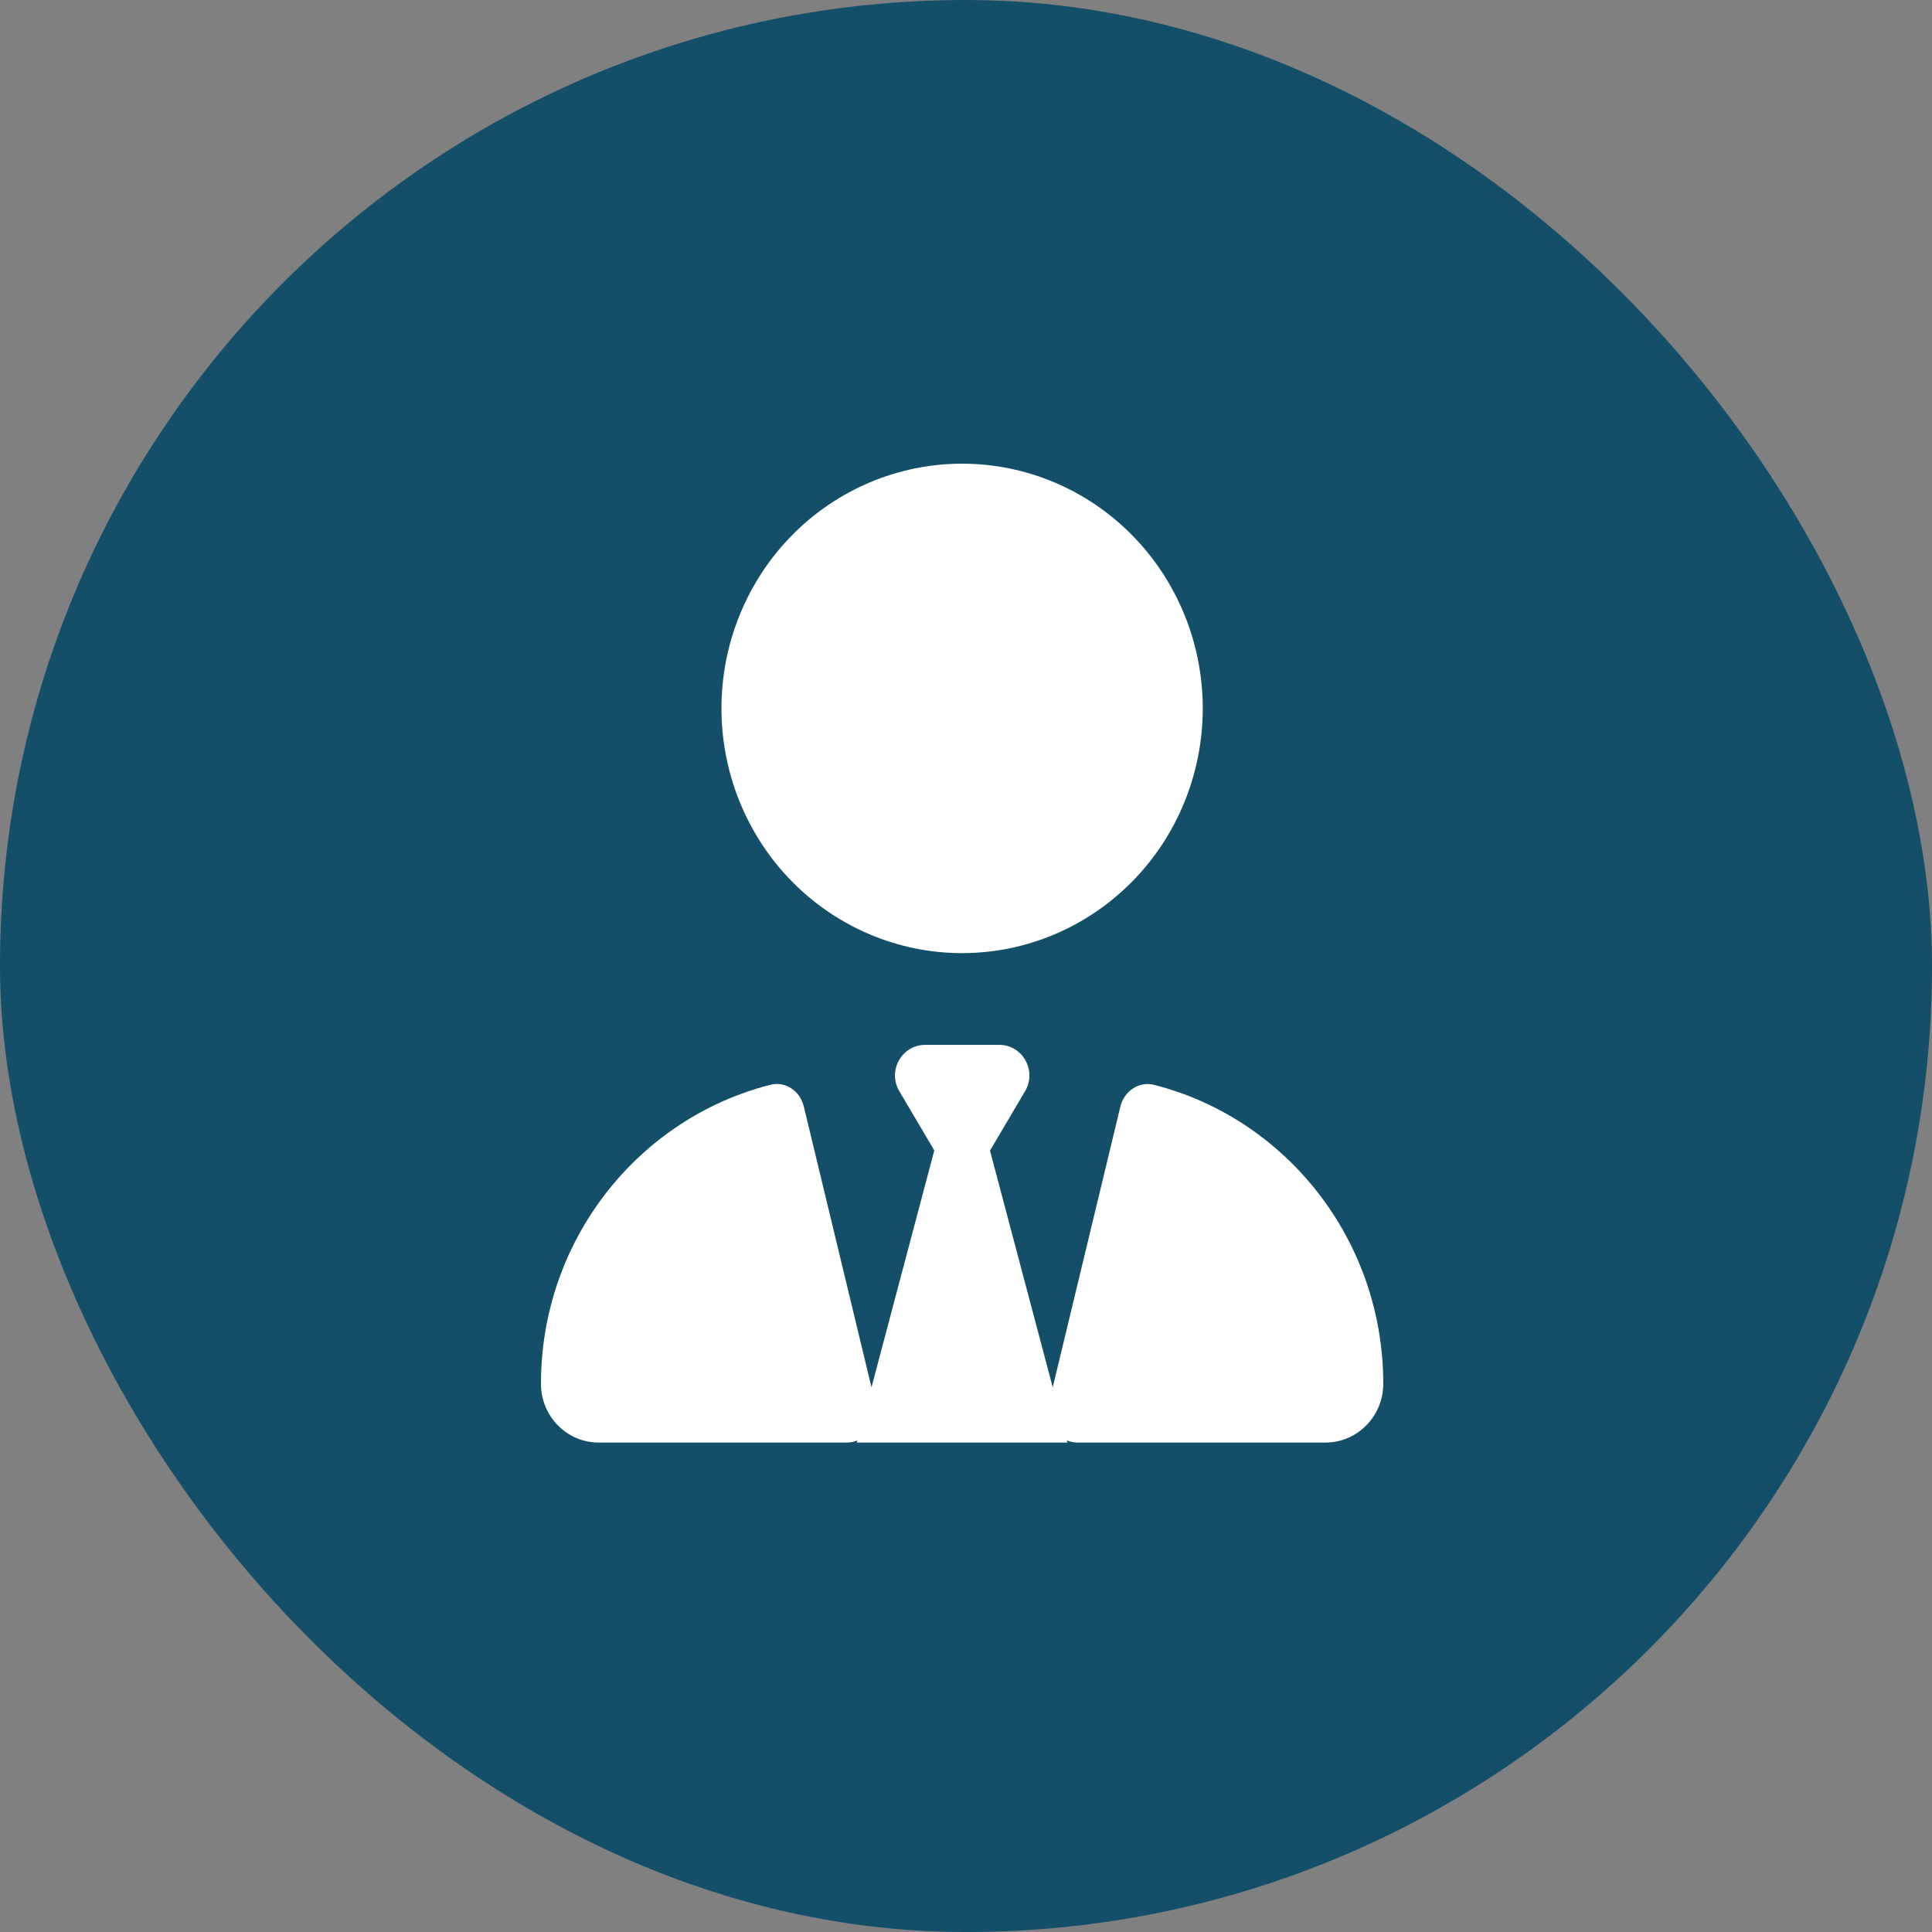
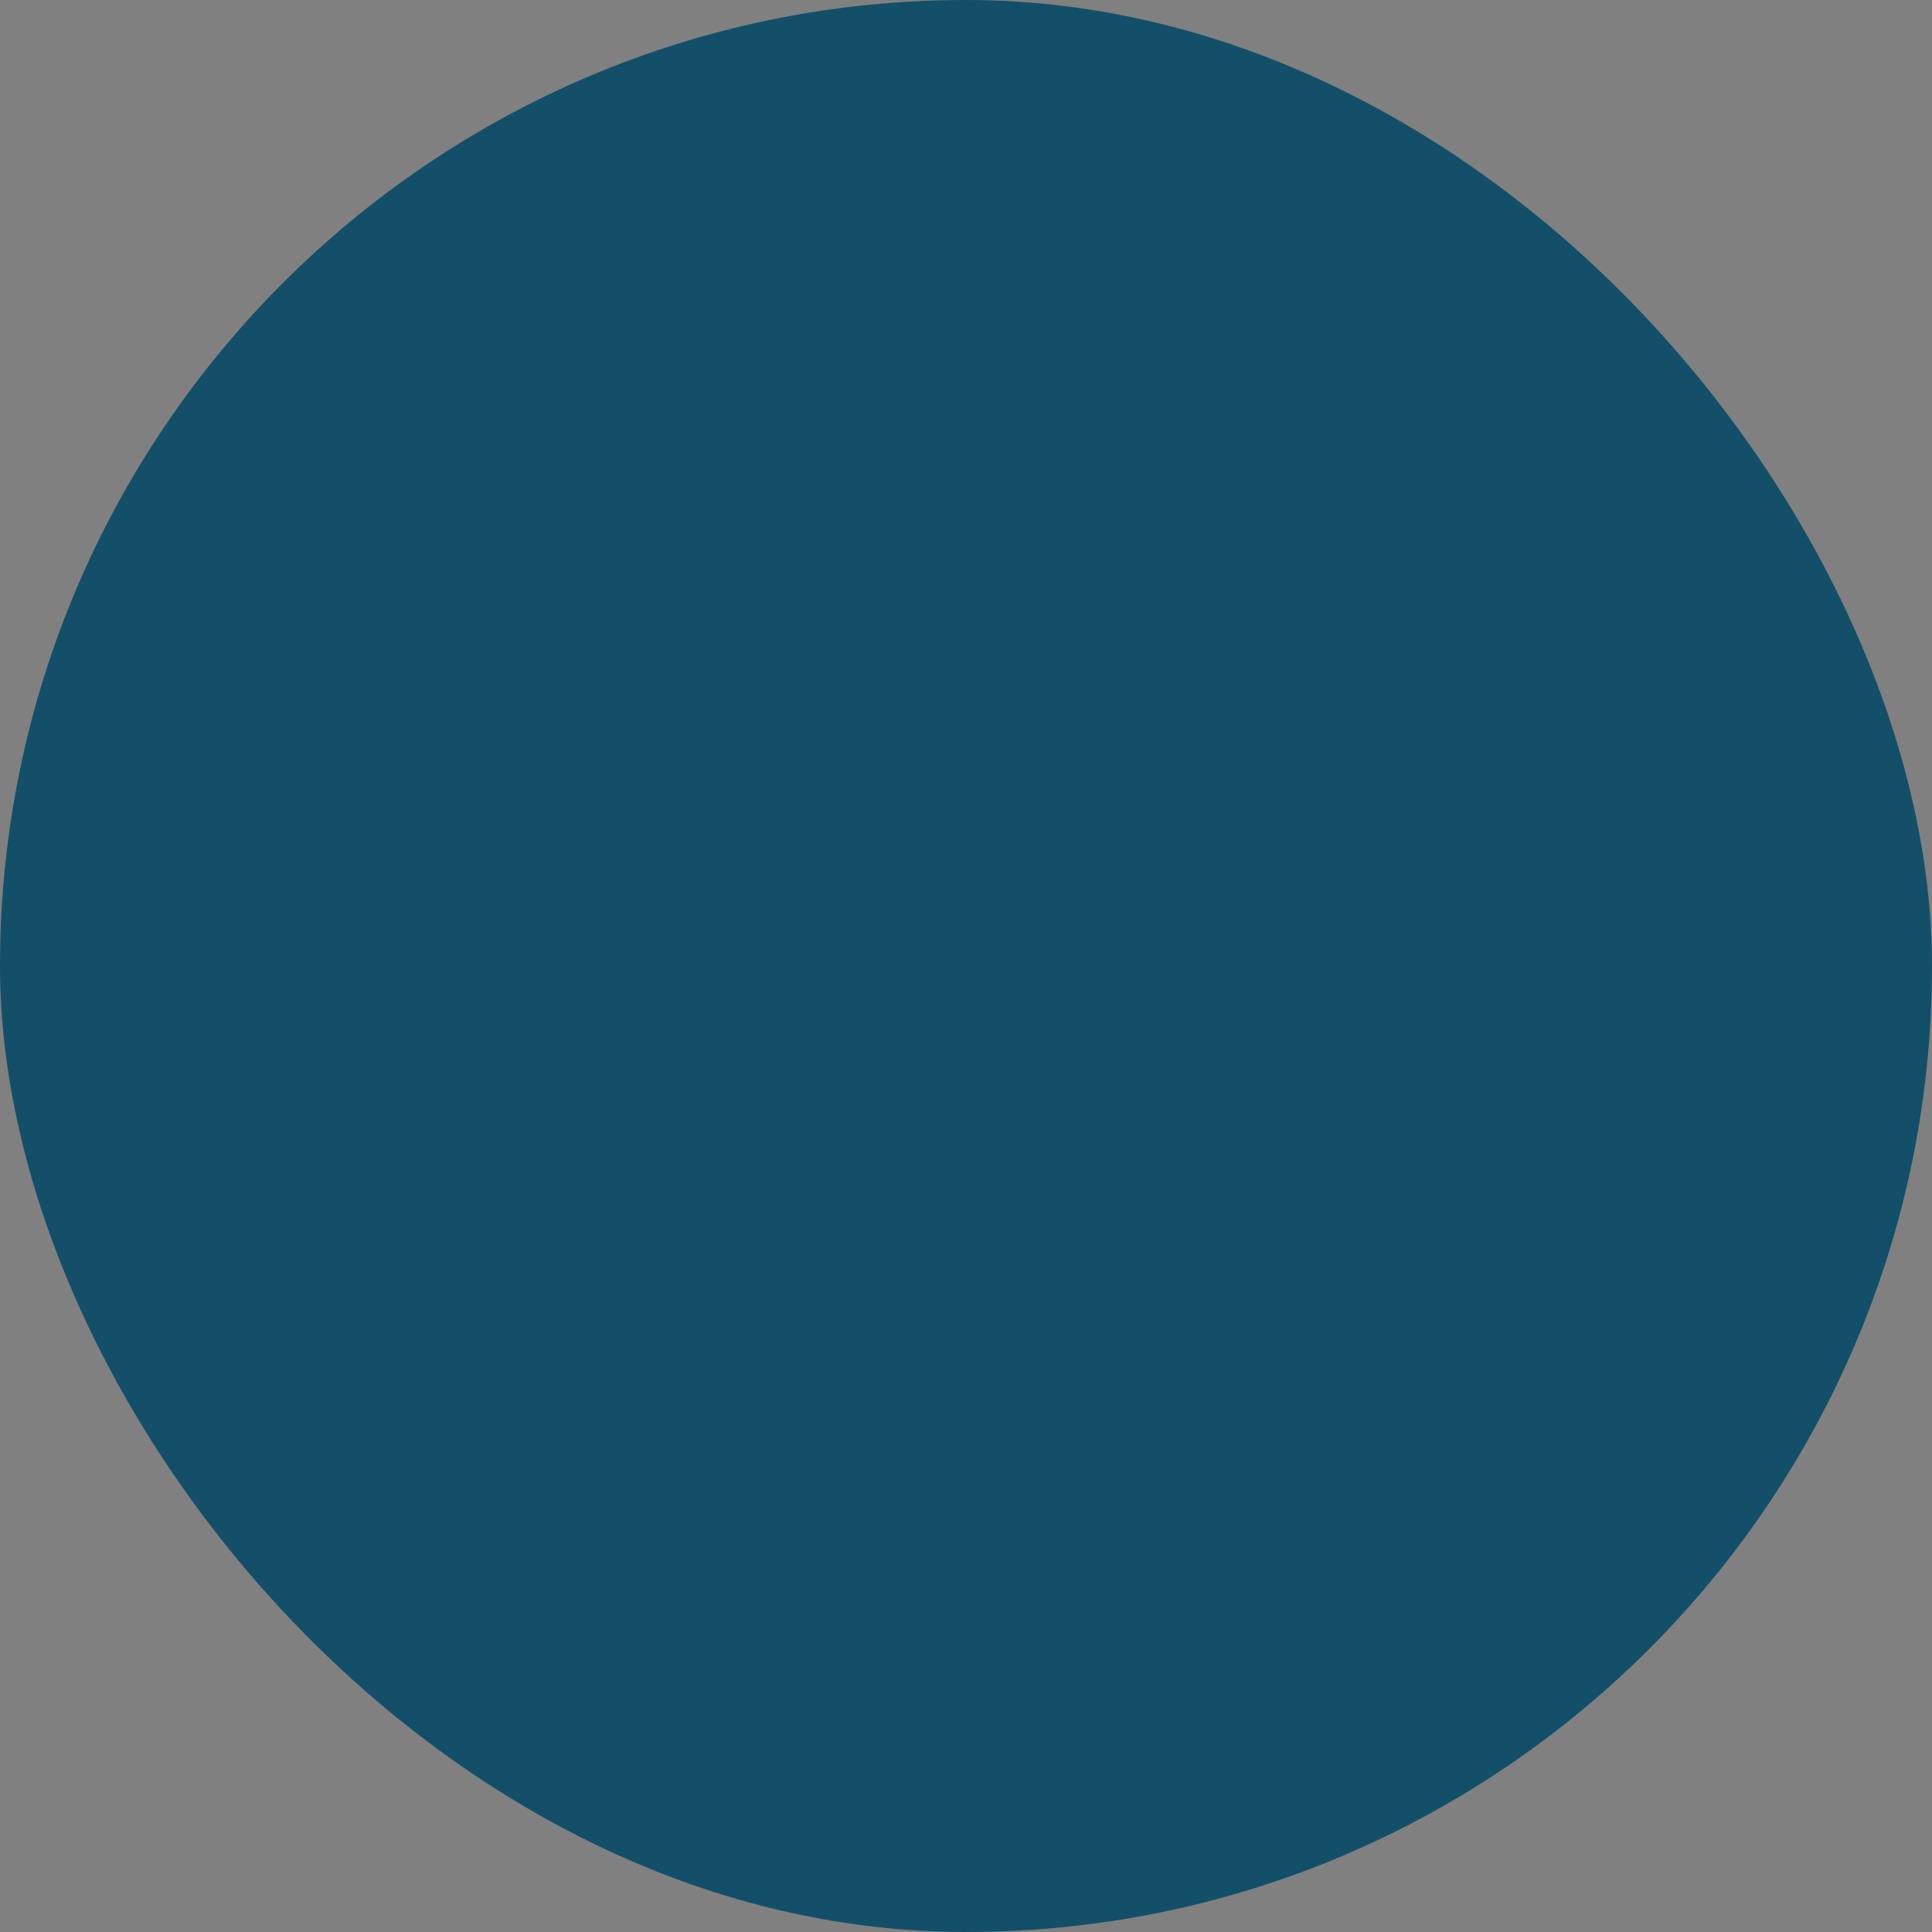
<svg xmlns="http://www.w3.org/2000/svg" width="75" height="75" viewBox="0 0 75 75" fill="none">
  <rect x="0" y="0" width="75" height="75" fill="#808080" stroke="none" />
  <rect width="75" height="75" rx="37.5" fill="#134F69" />
  <g clip-path="url(#clip0_227_31)">
-     <path d="M37.349 37C39.827 37 42.203 35.999 43.955 34.218C45.707 32.436 46.691 30.02 46.691 27.5C46.691 24.98 45.707 22.564 43.955 20.782C42.203 19.001 39.827 18 37.349 18C34.871 18 32.495 19.001 30.743 20.782C28.991 22.564 28.007 24.98 28.007 27.5C28.007 30.02 28.991 32.436 30.743 34.218C32.495 35.999 34.871 37 37.349 37ZM38.436 44.659L39.794 42.359C40.261 41.565 39.699 40.562 38.794 40.562H37.349H35.911C35.006 40.562 34.444 41.572 34.911 42.359L36.269 44.659L33.831 53.855L31.203 42.952C31.058 42.351 30.488 41.958 29.897 42.114C24.781 43.42 21 48.125 21 53.721C21 54.983 22.007 56 23.241 56H32.86C33.014 56 33.152 55.97 33.284 55.918L33.262 56H41.436L41.414 55.918C41.546 55.97 41.692 56 41.837 56H51.457C52.691 56 53.698 54.976 53.698 53.721C53.698 48.118 49.91 43.413 44.801 42.114C44.21 41.965 43.64 42.359 43.494 42.952L40.867 53.855L38.429 44.659H38.436Z" fill="white" />
-   </g>
+     </g>
  <defs>
    <clipPath id="clip0_227_31">
      <rect width="32.698" height="38" fill="white" transform="matrix(-1 0 0 1 53.698 18)" />
    </clipPath>
  </defs>
</svg>